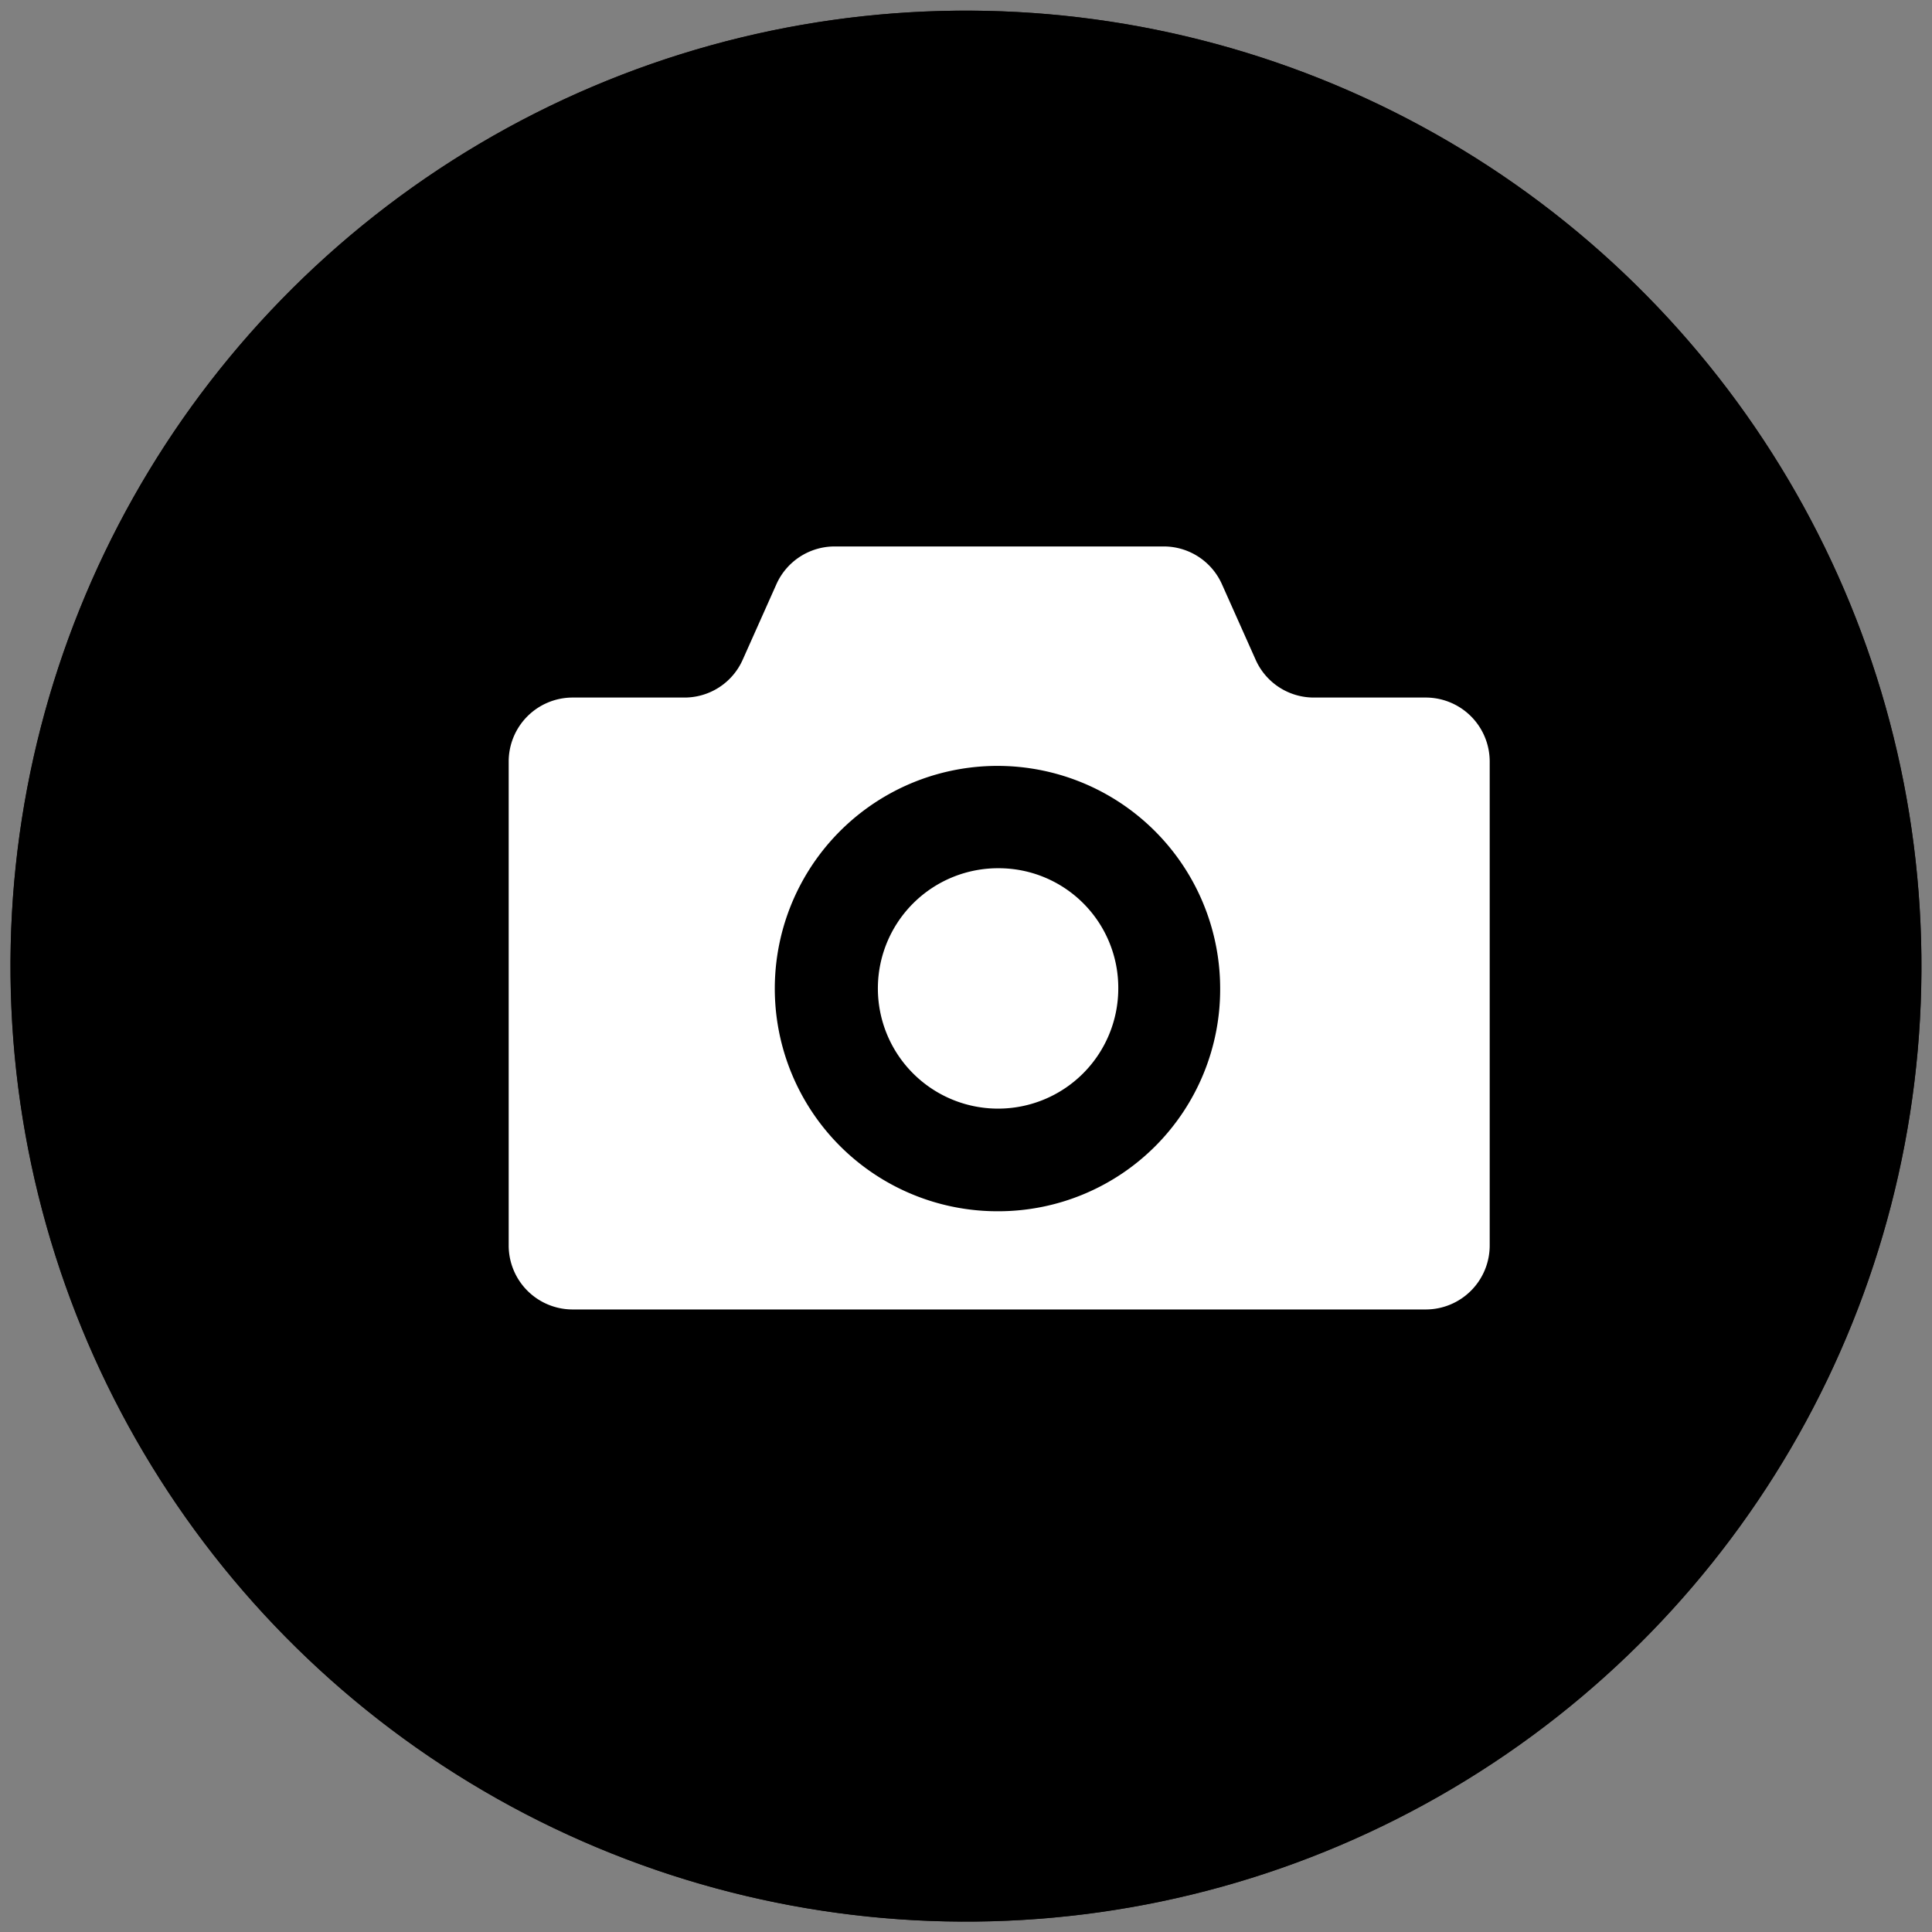
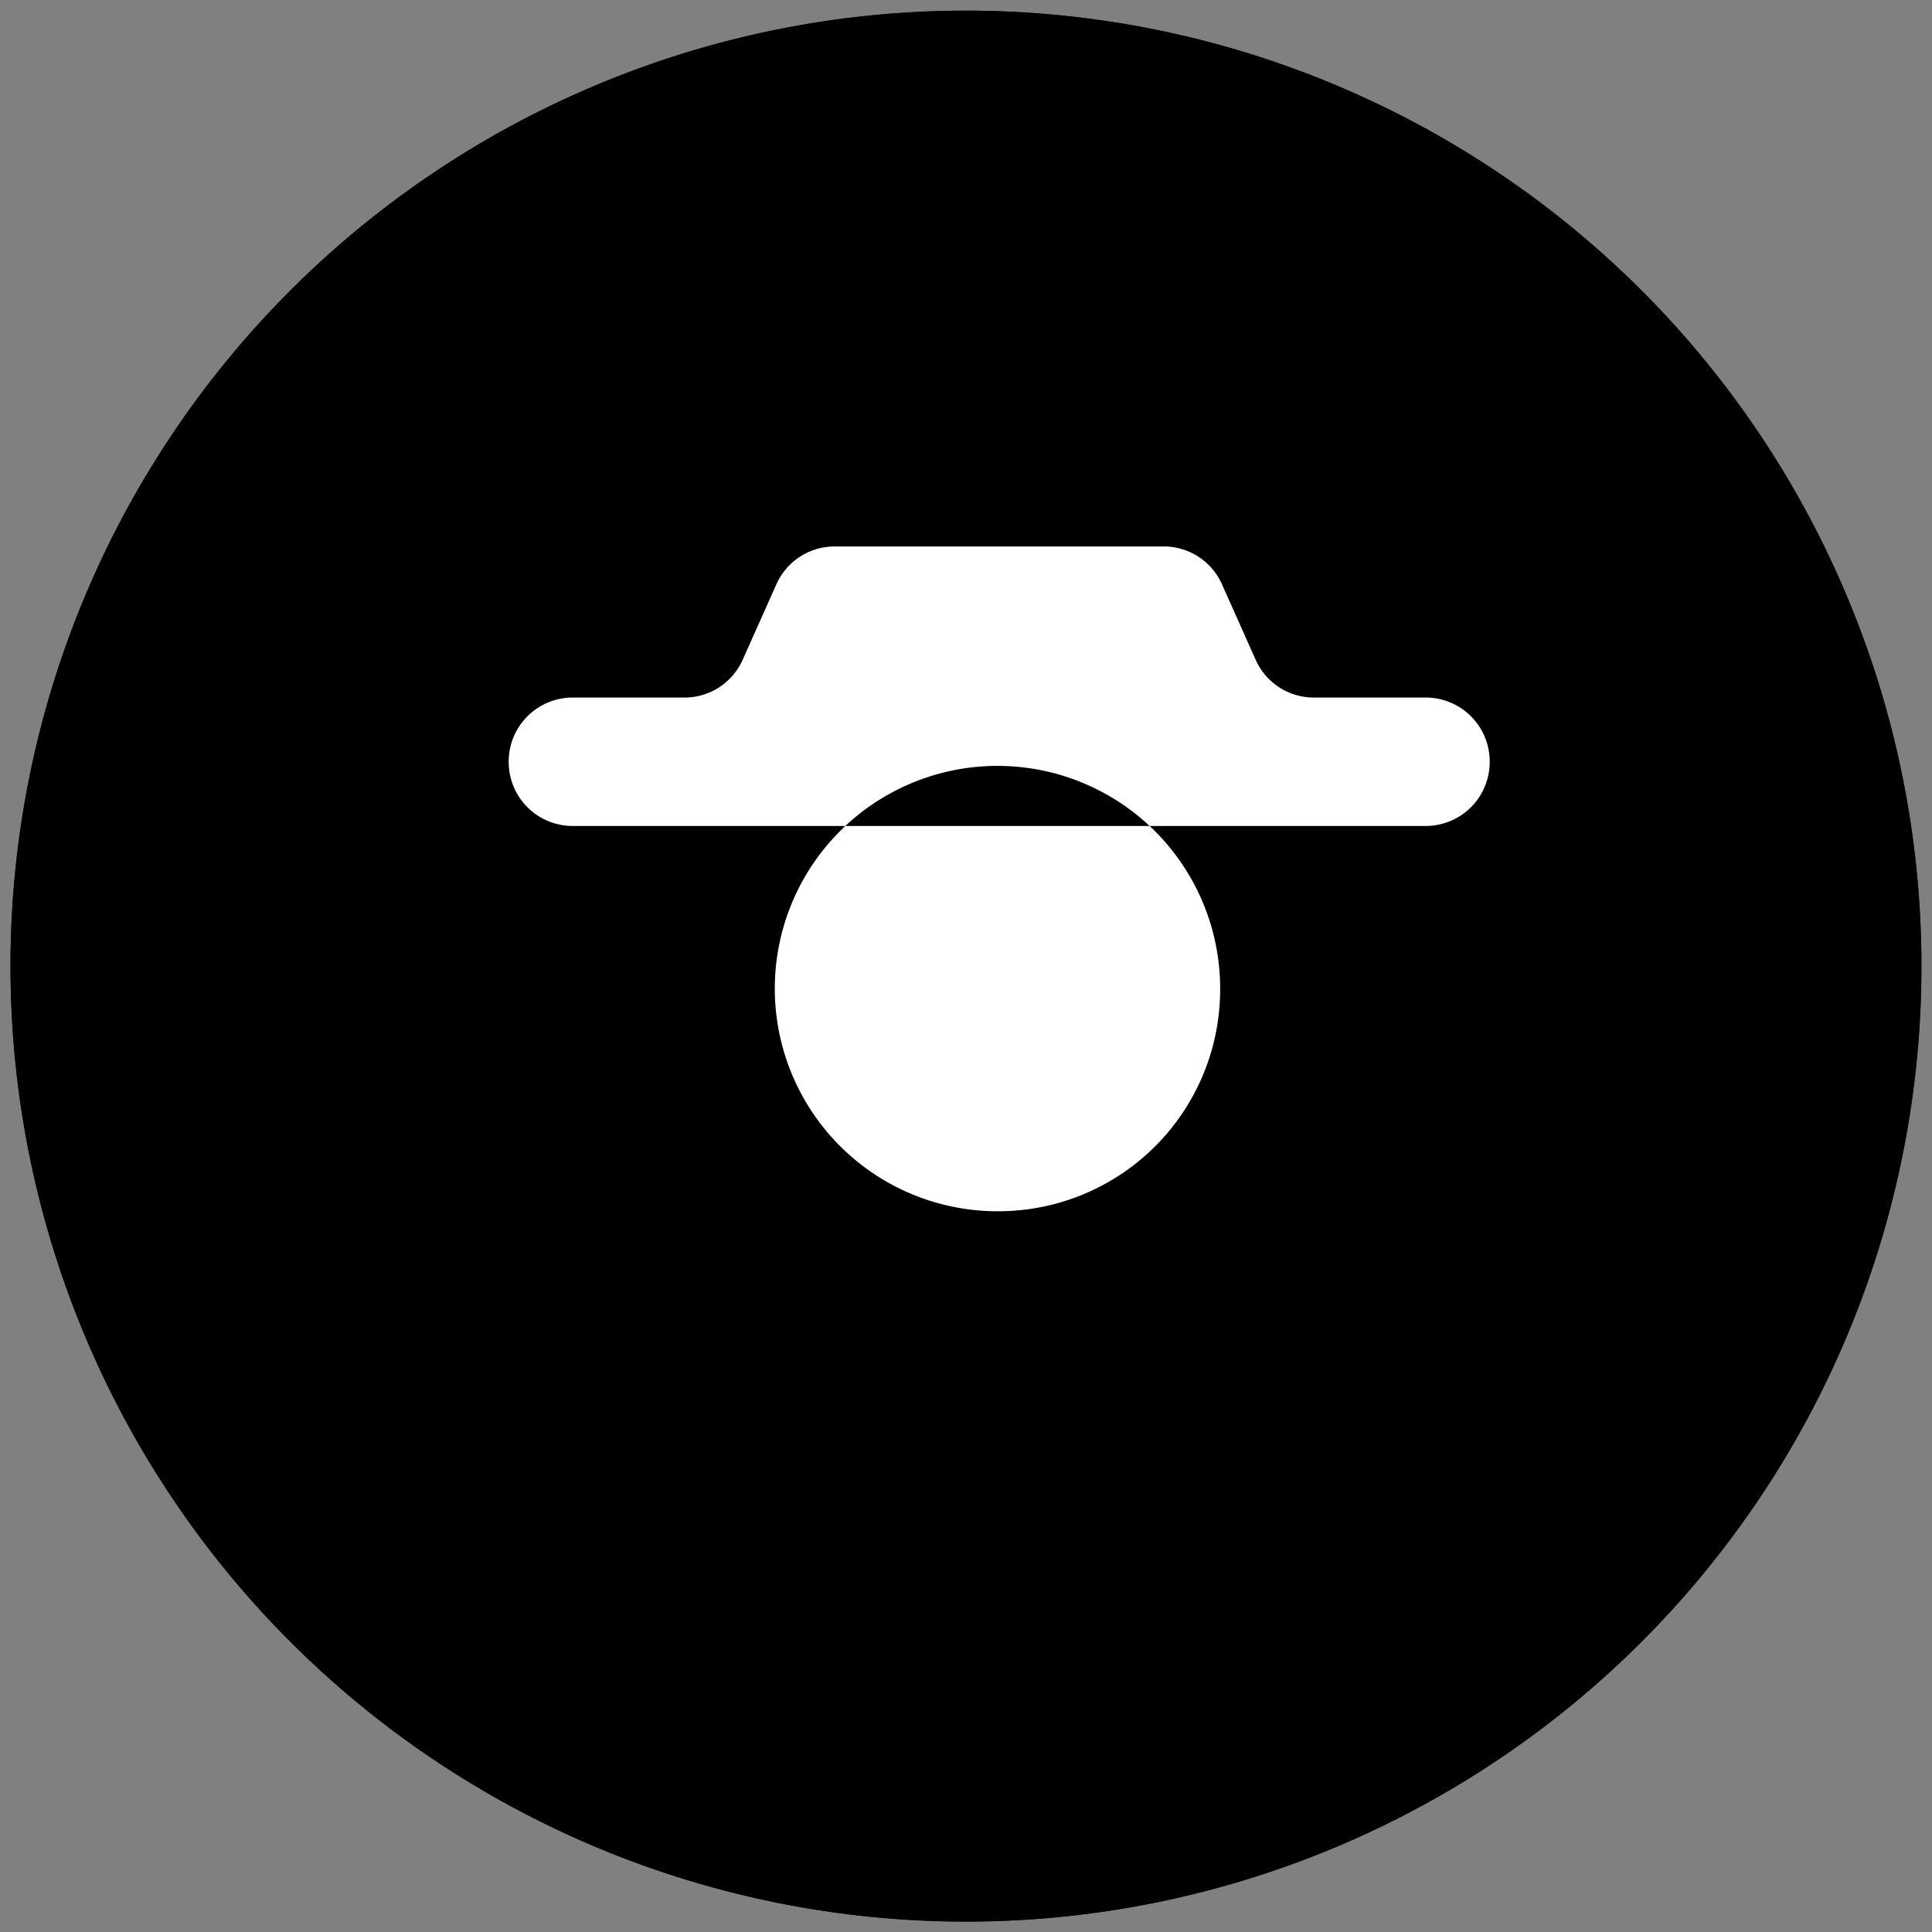
<svg xmlns="http://www.w3.org/2000/svg" width="41.645" height="41.645" viewBox="0 0 41.645 41.645">
  <rect x="0" y="0" width="41.645" height="41.645" fill="#808080" stroke="none" />
  <g id="function_icn_05" transform="translate(-790.577 -3627.369)">
    <path id="パス_377" data-name="パス 377" d="M411.457,317.467a20.595,20.595,0,1,1-20.595-20.595,20.595,20.595,0,0,1,20.595,20.595" transform="translate(420.537 3330.727)" fill="#1a1311" />
    <ellipse id="楕円形_27" data-name="楕円形 27" cx="20.595" cy="20.595" rx="20.595" ry="20.595" transform="matrix(1, -0.011, 0.011, 1, 790.577, 3627.826)" />
    <g id="カメラのアイコン素材_6" data-name="カメラのアイコン素材 6" transform="translate(801.542 3582.258)">
-       <path id="パス_897" data-name="パス 897" d="M196.411,224.828a2.591,2.591,0,1,0,2.567,2.59A2.578,2.578,0,0,0,196.411,224.828Z" transform="translate(-185.838 -161.002)" fill="#fff" />
-       <path id="パス_898" data-name="パス 898" d="M19.774,60.147H17.353A1.372,1.372,0,0,1,16.1,59.33l-.725-1.624a1.373,1.373,0,0,0-1.252-.816h-7.1a1.375,1.375,0,0,0-1.253.816L5.045,59.33a1.372,1.372,0,0,1-1.251.817H1.373A1.379,1.379,0,0,0,0,61.531V71.953a1.379,1.379,0,0,0,1.373,1.384h18.4a1.379,1.379,0,0,0,1.373-1.384V61.531A1.379,1.379,0,0,0,19.774,60.147Zm-9.2,11.073a4.8,4.8,0,1,1,4.762-4.8A4.782,4.782,0,0,1,10.574,71.22Z" transform="translate(0 0)" fill="#fff" />
+       <path id="パス_898" data-name="パス 898" d="M19.774,60.147H17.353A1.372,1.372,0,0,1,16.1,59.33l-.725-1.624a1.373,1.373,0,0,0-1.252-.816h-7.1a1.375,1.375,0,0,0-1.253.816L5.045,59.33a1.372,1.372,0,0,1-1.251.817H1.373A1.379,1.379,0,0,0,0,61.531a1.379,1.379,0,0,0,1.373,1.384h18.4a1.379,1.379,0,0,0,1.373-1.384V61.531A1.379,1.379,0,0,0,19.774,60.147Zm-9.2,11.073a4.8,4.8,0,1,1,4.762-4.8A4.782,4.782,0,0,1,10.574,71.22Z" transform="translate(0 0)" fill="#fff" />
    </g>
  </g>
</svg>